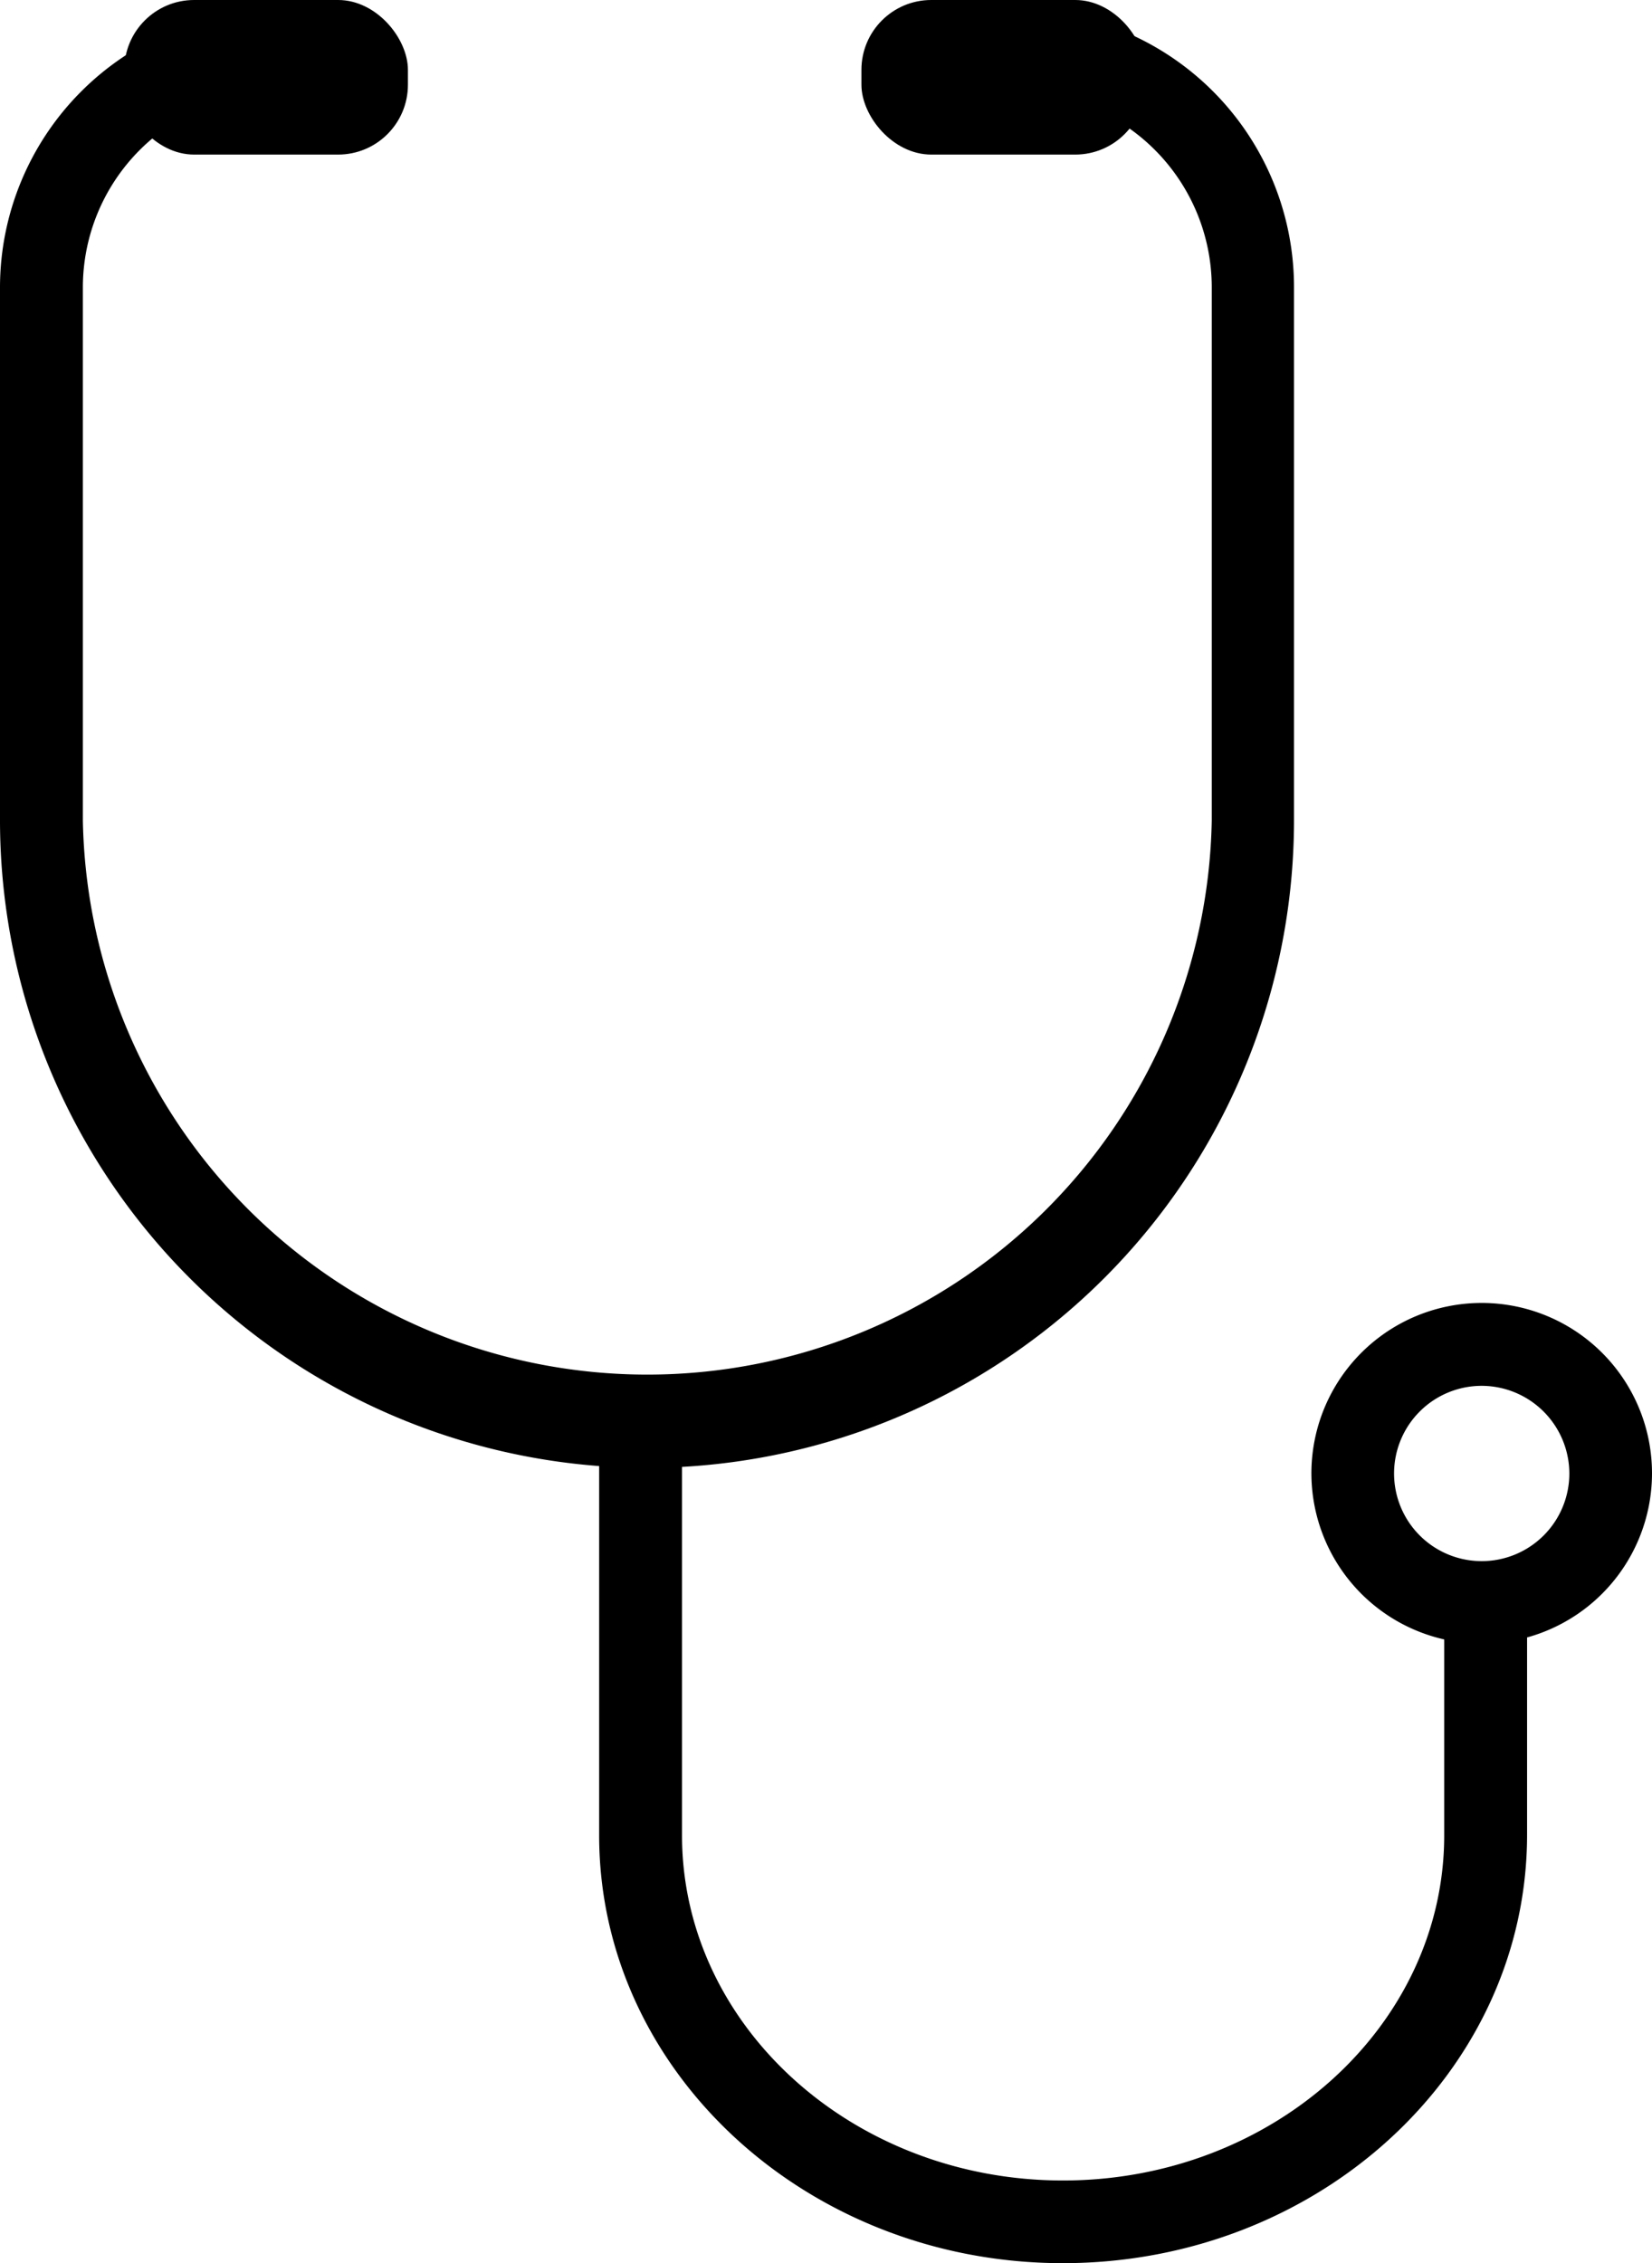
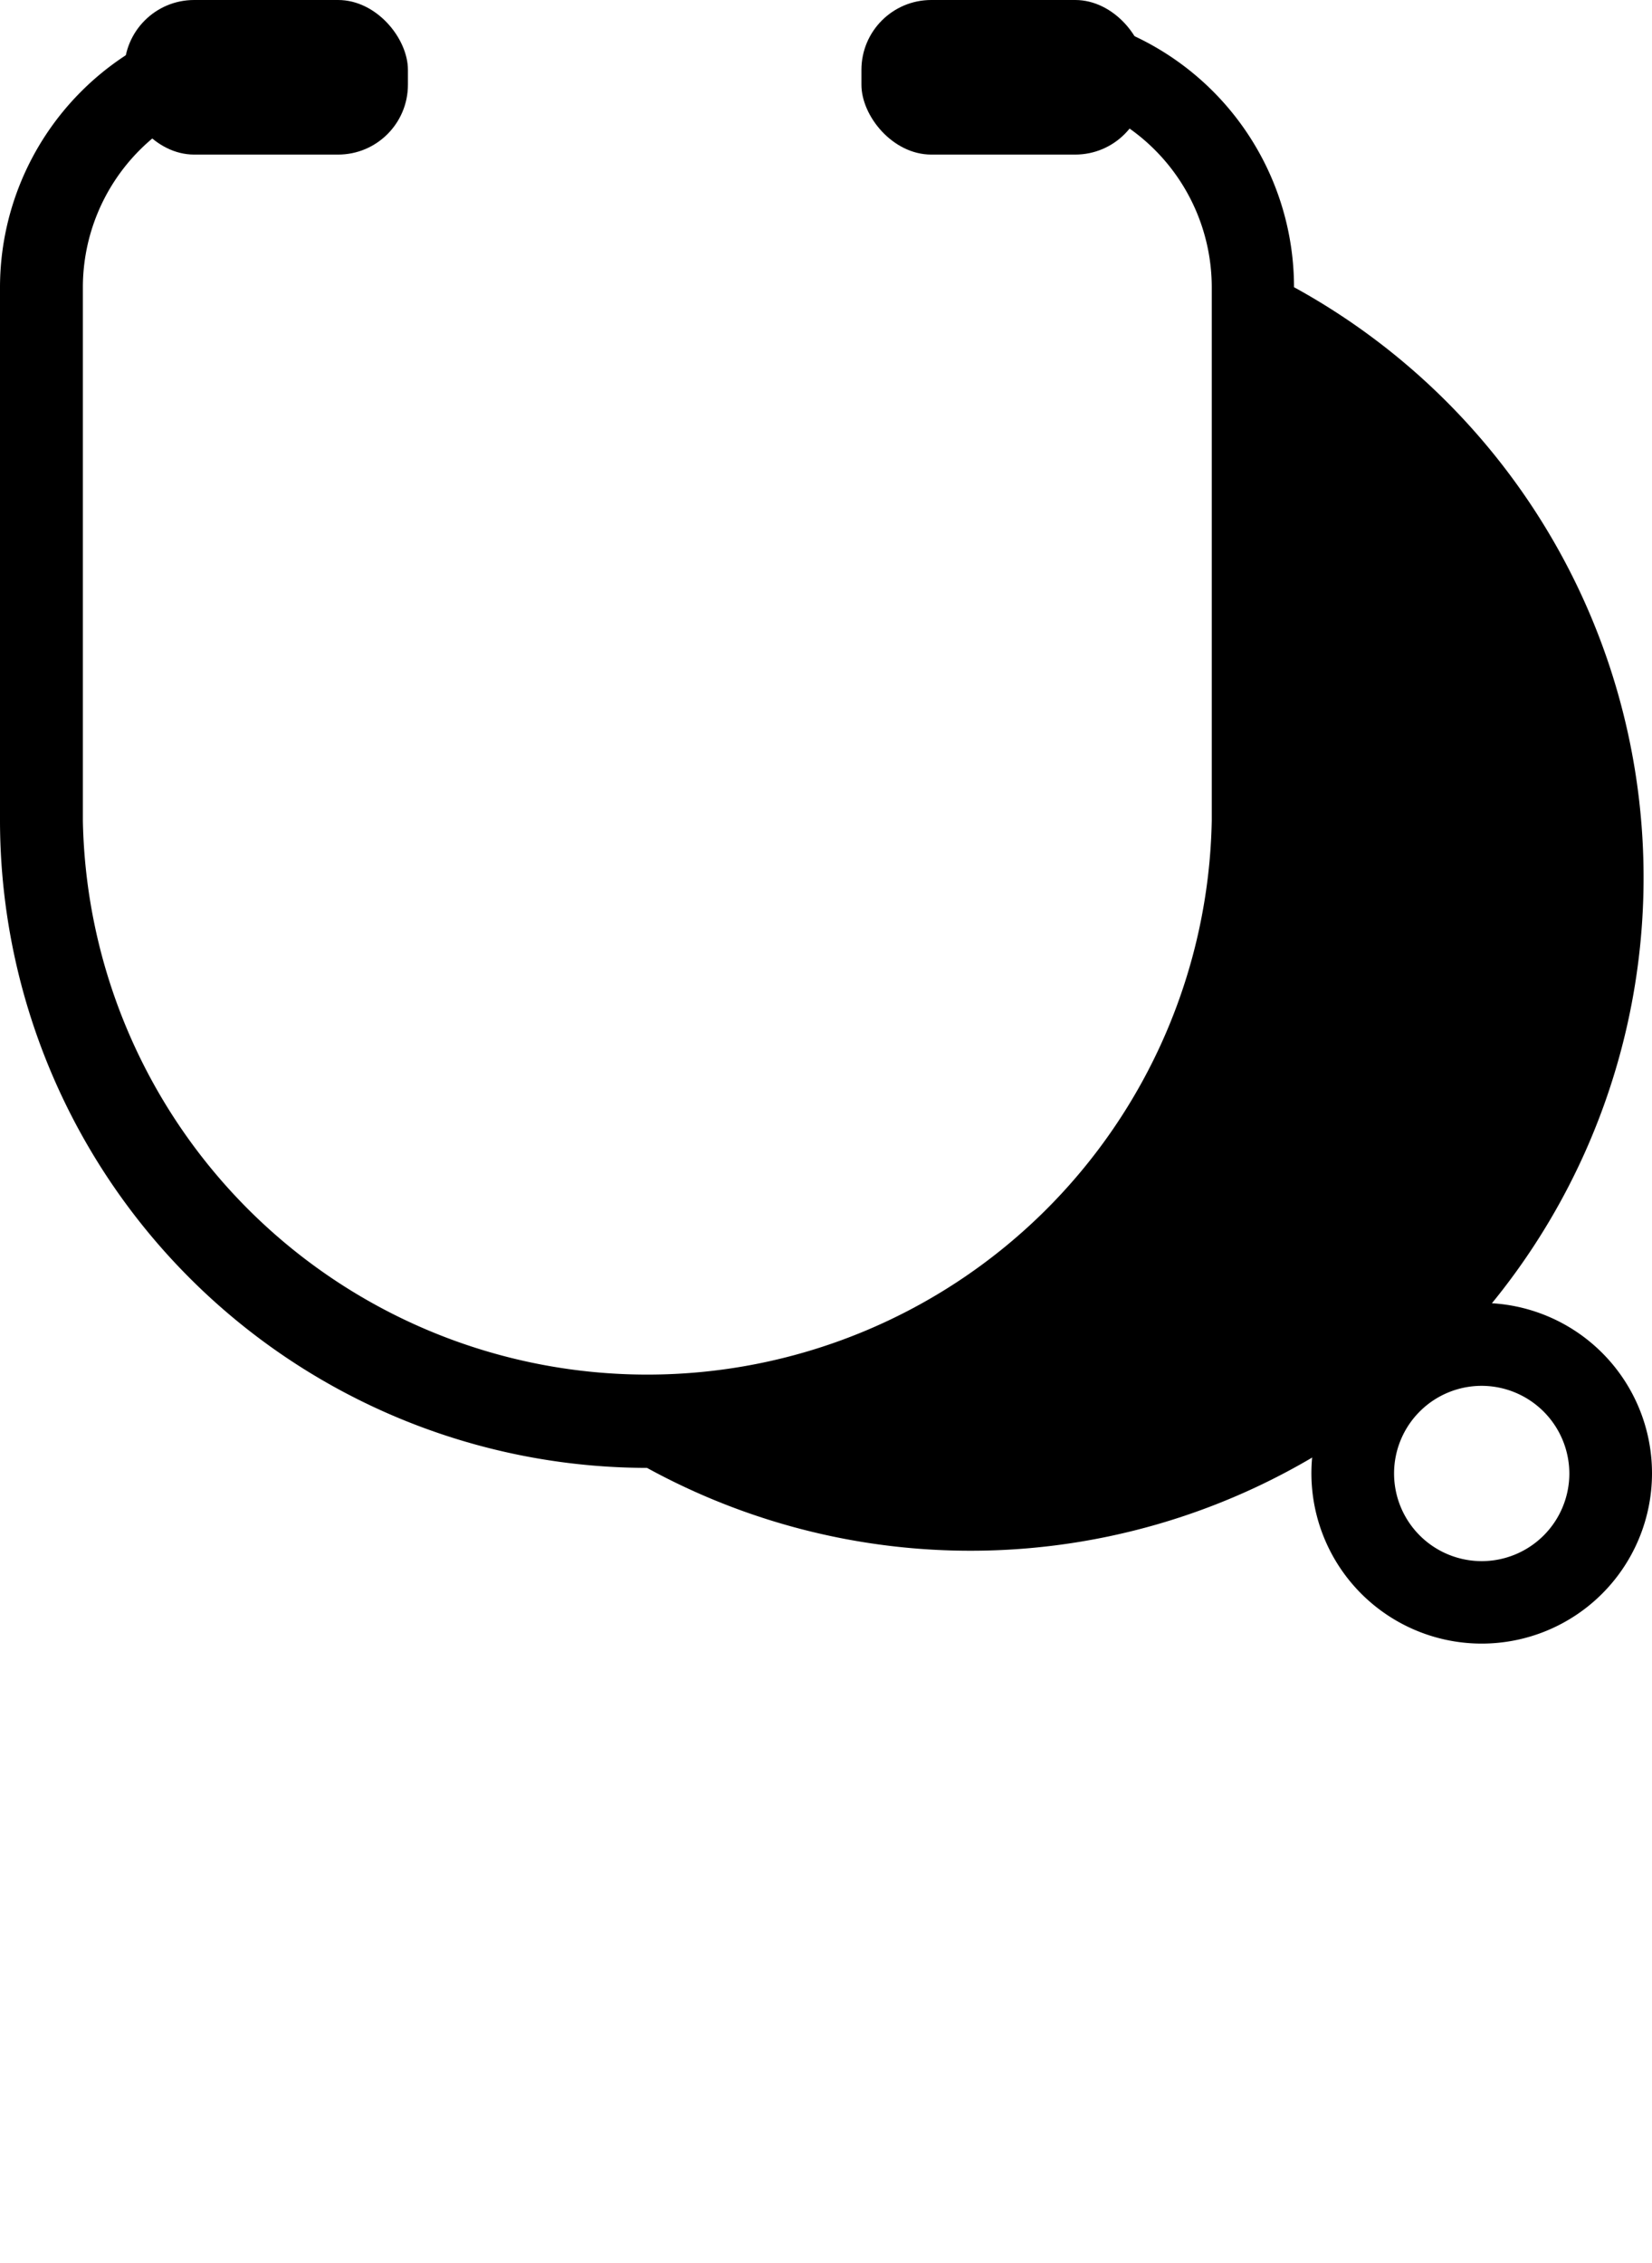
<svg xmlns="http://www.w3.org/2000/svg" viewBox="0 0 79.74 109.22">
  <title>medical devise</title>
  <g id="Layer_2" data-name="Layer 2">
    <g id="Layer_1-2" data-name="Layer 1">
      <g id="medical_devise" data-name="medical devise">
        <path d="M71.53,79.32a8.22,8.22,0,1,1,8.21-8.21A8.22,8.22,0,0,1,71.53,79.32Zm0-12.44a4.23,4.23,0,1,0,4.22,4.23A4.24,4.24,0,0,0,71.53,66.88Z" />
-         <path d="M31.23,70.84A31.27,31.27,0,0,1,0,39.61V13.86A13.39,13.39,0,0,1,13.36.49a2,2,0,1,1,0,4A9.38,9.38,0,0,0,4,13.86V39.61a27.25,27.25,0,0,0,54.49,0V13.86A9.39,9.39,0,0,0,49.1,4.48a2,2,0,1,1,0-4A13.38,13.38,0,0,1,62.46,13.86V39.61A31.27,31.27,0,0,1,31.23,70.84Z" />
-         <path d="M51.3,109.22C39,109.22,28.92,100,28.92,88.57V70.64a2,2,0,0,1,4,0V88.57c0,9.19,8.25,16.66,18.39,16.66s18.4-7.47,18.4-16.66V78.63a2,2,0,0,1,4,0v9.94C73.69,100,63.64,109.22,51.3,109.22Z" />
+         <path d="M31.23,70.84A31.27,31.27,0,0,1,0,39.61V13.86A13.39,13.39,0,0,1,13.36.49a2,2,0,1,1,0,4A9.38,9.38,0,0,0,4,13.86V39.61a27.25,27.25,0,0,0,54.49,0V13.86A9.39,9.39,0,0,0,49.1,4.48a2,2,0,1,1,0-4A13.38,13.38,0,0,1,62.46,13.86A31.27,31.27,0,0,1,31.23,70.84Z" />
        <rect x="6" width="13.69" height="7.46" rx="3.37" />
        <rect x="41.58" width="13.69" height="7.46" rx="3.37" />
      </g>
    </g>
  </g>
</svg>